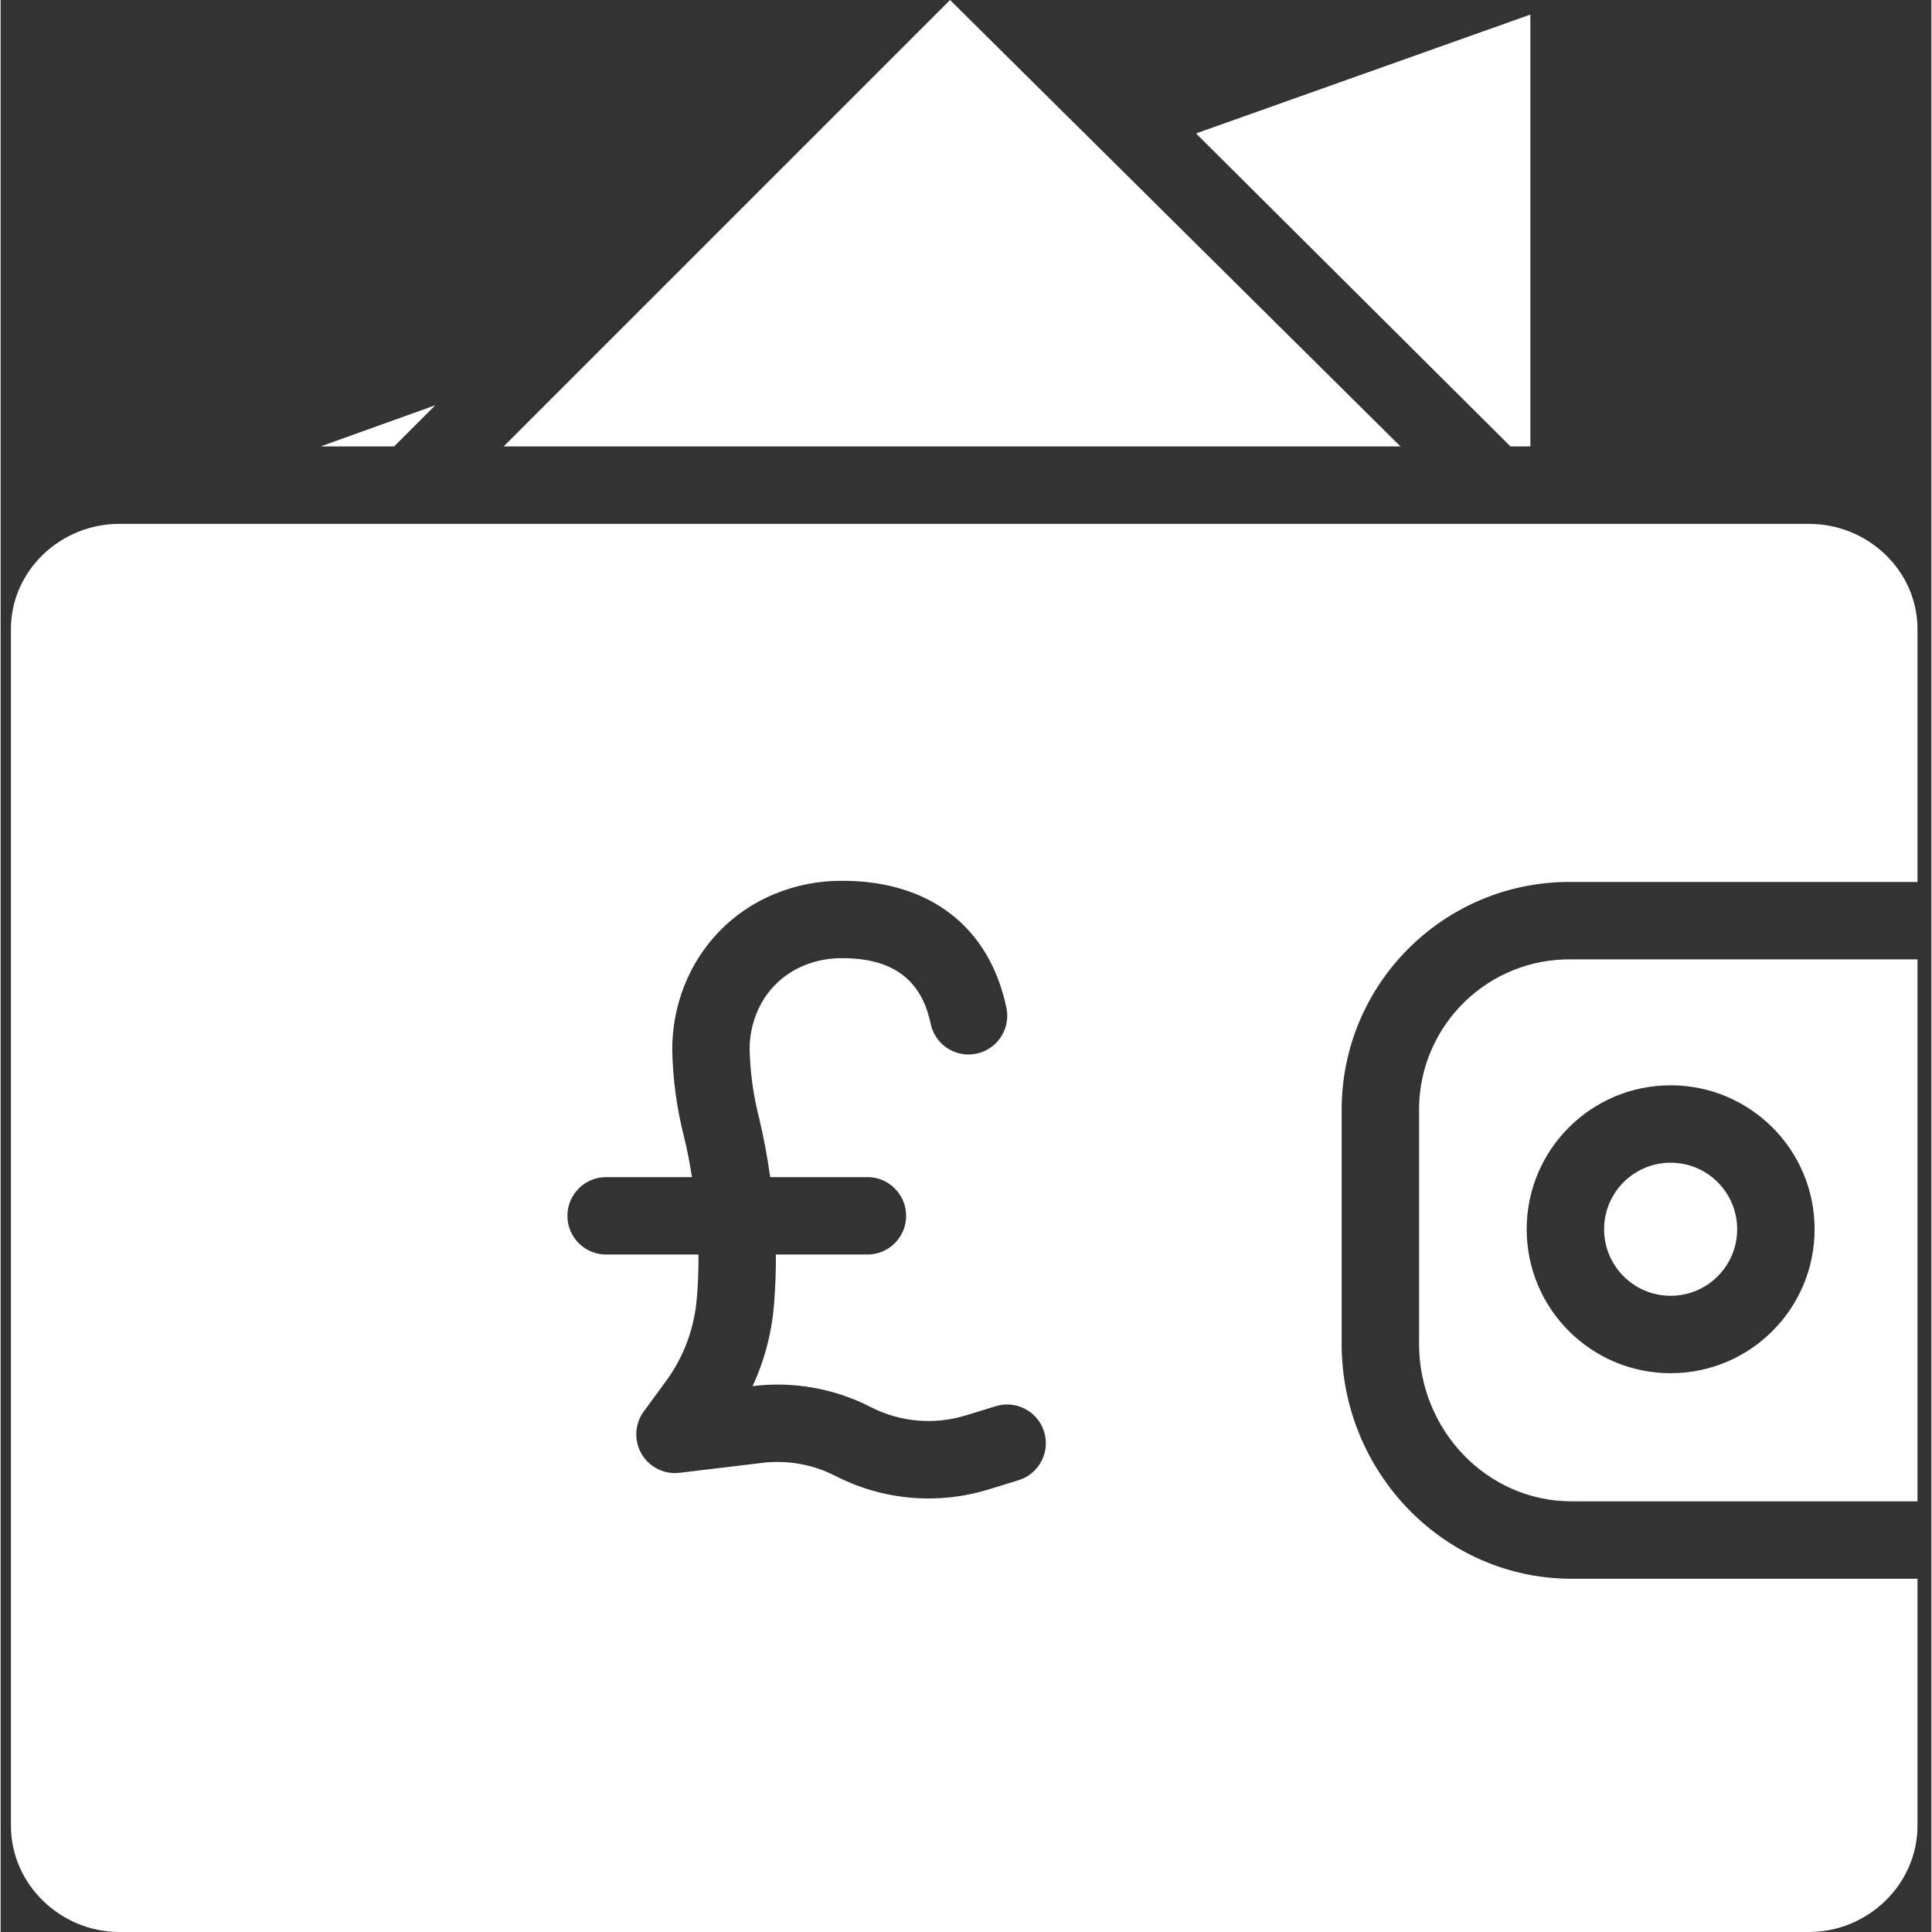
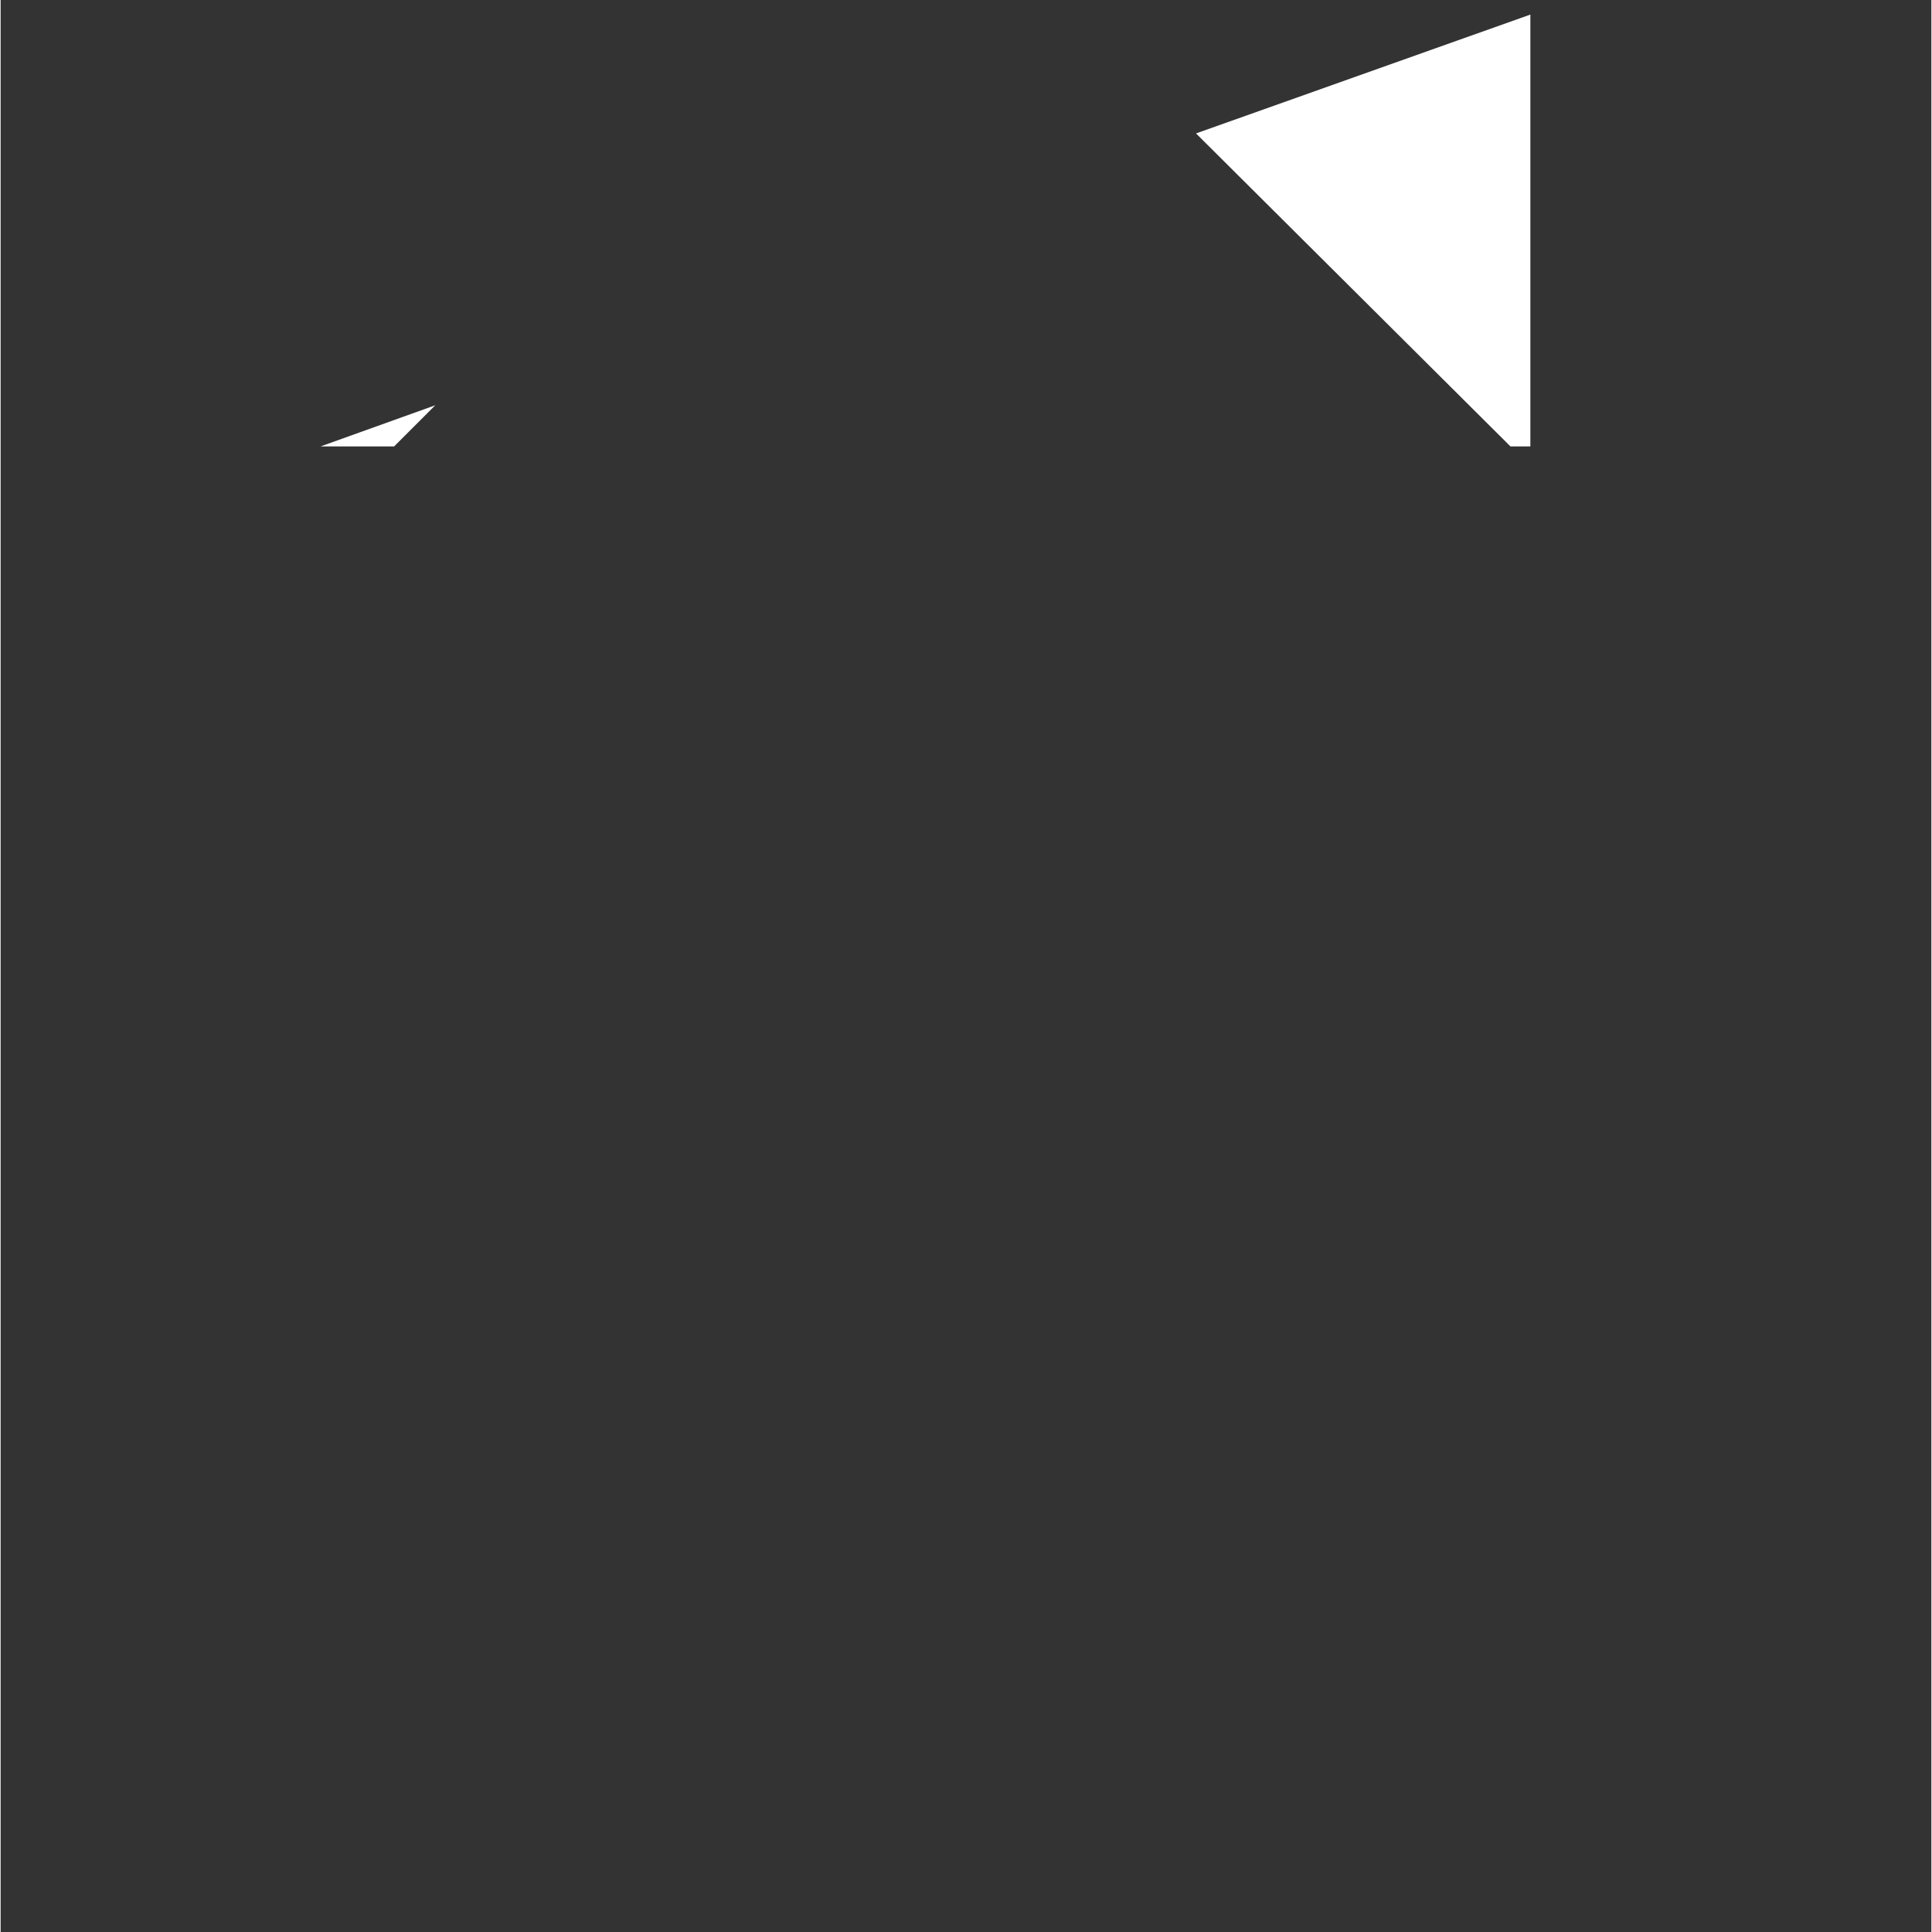
<svg xmlns="http://www.w3.org/2000/svg" height="399pt" viewBox="-2 0 399 399.258" width="399pt">
  <rect x="-2" y="0" width="399" height="399.258" fill="#333333" stroke="none" />
  <style type="text/css">
    .st0{fill:#FFFFFF;}
</style>
  <path class="st0" d="m87.824 83.75-23.711 8.508h15.203zm0 0" />
  <path class="st0" d="m314.129 92.258v-89.246l-69.094 24.562 64.984 64.684zm0 0" />
-   <path class="st0" d="m356.867 254.031c0 7.594-6.156 13.75-13.75 13.75s-13.75-6.156-13.75-13.75 6.156-13.75 13.75-13.75 13.75 6.156 13.75 13.75zm0 0" />
-   <path class="st0" d="m194.203 0-92.258 92.258h185.344zm0 0" />
-   <path class="st0" d="m291.129 229.574v48.172c0 17.645 13.895 32.512 31.535 32.512h71.465v-112h-71.465c-17.156-.262-31.273 13.434-31.535 30.59zm81.738 24.457c0 16.434-13.32 29.75-29.75 29.75-16.43 0-29.75-13.316-29.75-29.75 0-16.43 13.32-29.75 29.75-29.75 16.43 0 29.75 13.32 29.75 29.75zm0 0" />
-   <path class="st0" d="m371.719 108.258h-349.18c-12.133 0-22.41 9.629-22.41 21.758v247.289c0 12.133 10.277 21.953 22.41 21.953h349.18c12.133 0 22.41-9.82 22.41-21.953v-51.047h-71.465c-26.465 0-47.535-22.043-47.535-48.512v-48.172c-.129-26 20.84-47.184 46.84-47.316h.703 71.457v-52.242c0-12.129-10.277-21.758-22.41-21.758zm-163.5 197.684-6.027 1.848c-10.516 3.25-21.891 2.25-31.68-2.781-4.656-2.391-9.918-3.328-15.113-2.699l-17.086 2.051c-3.164.379-6.25-1.156-7.859-3.906-1.605-2.75-1.43-6.195.453-8.766l4.602-6.281c3.672-5.016 5.875-10.953 6.363-17.148l.023-.113c.238-3.012.34-5.891.32-8.891h-19.086c-4.418 0-8-3.582-8-8 0-4.418 3.582-8 8-8h17.73c-.445-3-.984-5.648-1.641-8.367-1.504-5.879-2.316-11.91-2.426-17.973-.012-4.523.84-9.008 2.5-13.211 1.645-4.184 4.098-8.004 7.223-11.234 3.219-3.32 7.086-5.941 11.355-7.703 4.473-1.852 9.27-2.785 14.109-2.746 18.02 0 30.359 9.539 33.855 26.18.613 2.797-.316 5.707-2.434 7.633-2.121 1.926-5.105 2.57-7.832 1.695-2.723-.875-4.773-3.145-5.371-5.941l-.02-.098c-1.906-9.066-7.859-13.477-18.199-13.477-2.707-.035-5.395.469-7.902 1.488-2.285.926-4.355 2.316-6.078 4.082-1.672 1.723-2.98 3.766-3.852 6-.906 2.305-1.371 4.762-1.363 7.238.113 4.828.777 9.629 1.98 14.305.957 3.969 1.711 8.129 2.27 12.129h20.094c4.418 0 8 3.582 8 8 0 4.418-3.582 8-8 8h-18.914c.023 3-.102 6.734-.371 10.176l-.023.199c-.465 5.832-1.965 11.535-4.434 16.84l.109-.035c8.352-1.012 16.812.496 24.301 4.332 6.086 3.129 13.16 3.746 19.699 1.723l6.027-1.852c4.203-1.367 8.719.926 10.086 5.129 1.371 4.199-.926 8.715-5.125 10.086-.09.027-.18.055-.27.082zm0 0" />
+   <path class="st0" d="m194.203 0-92.258 92.258zm0 0" />
</svg>